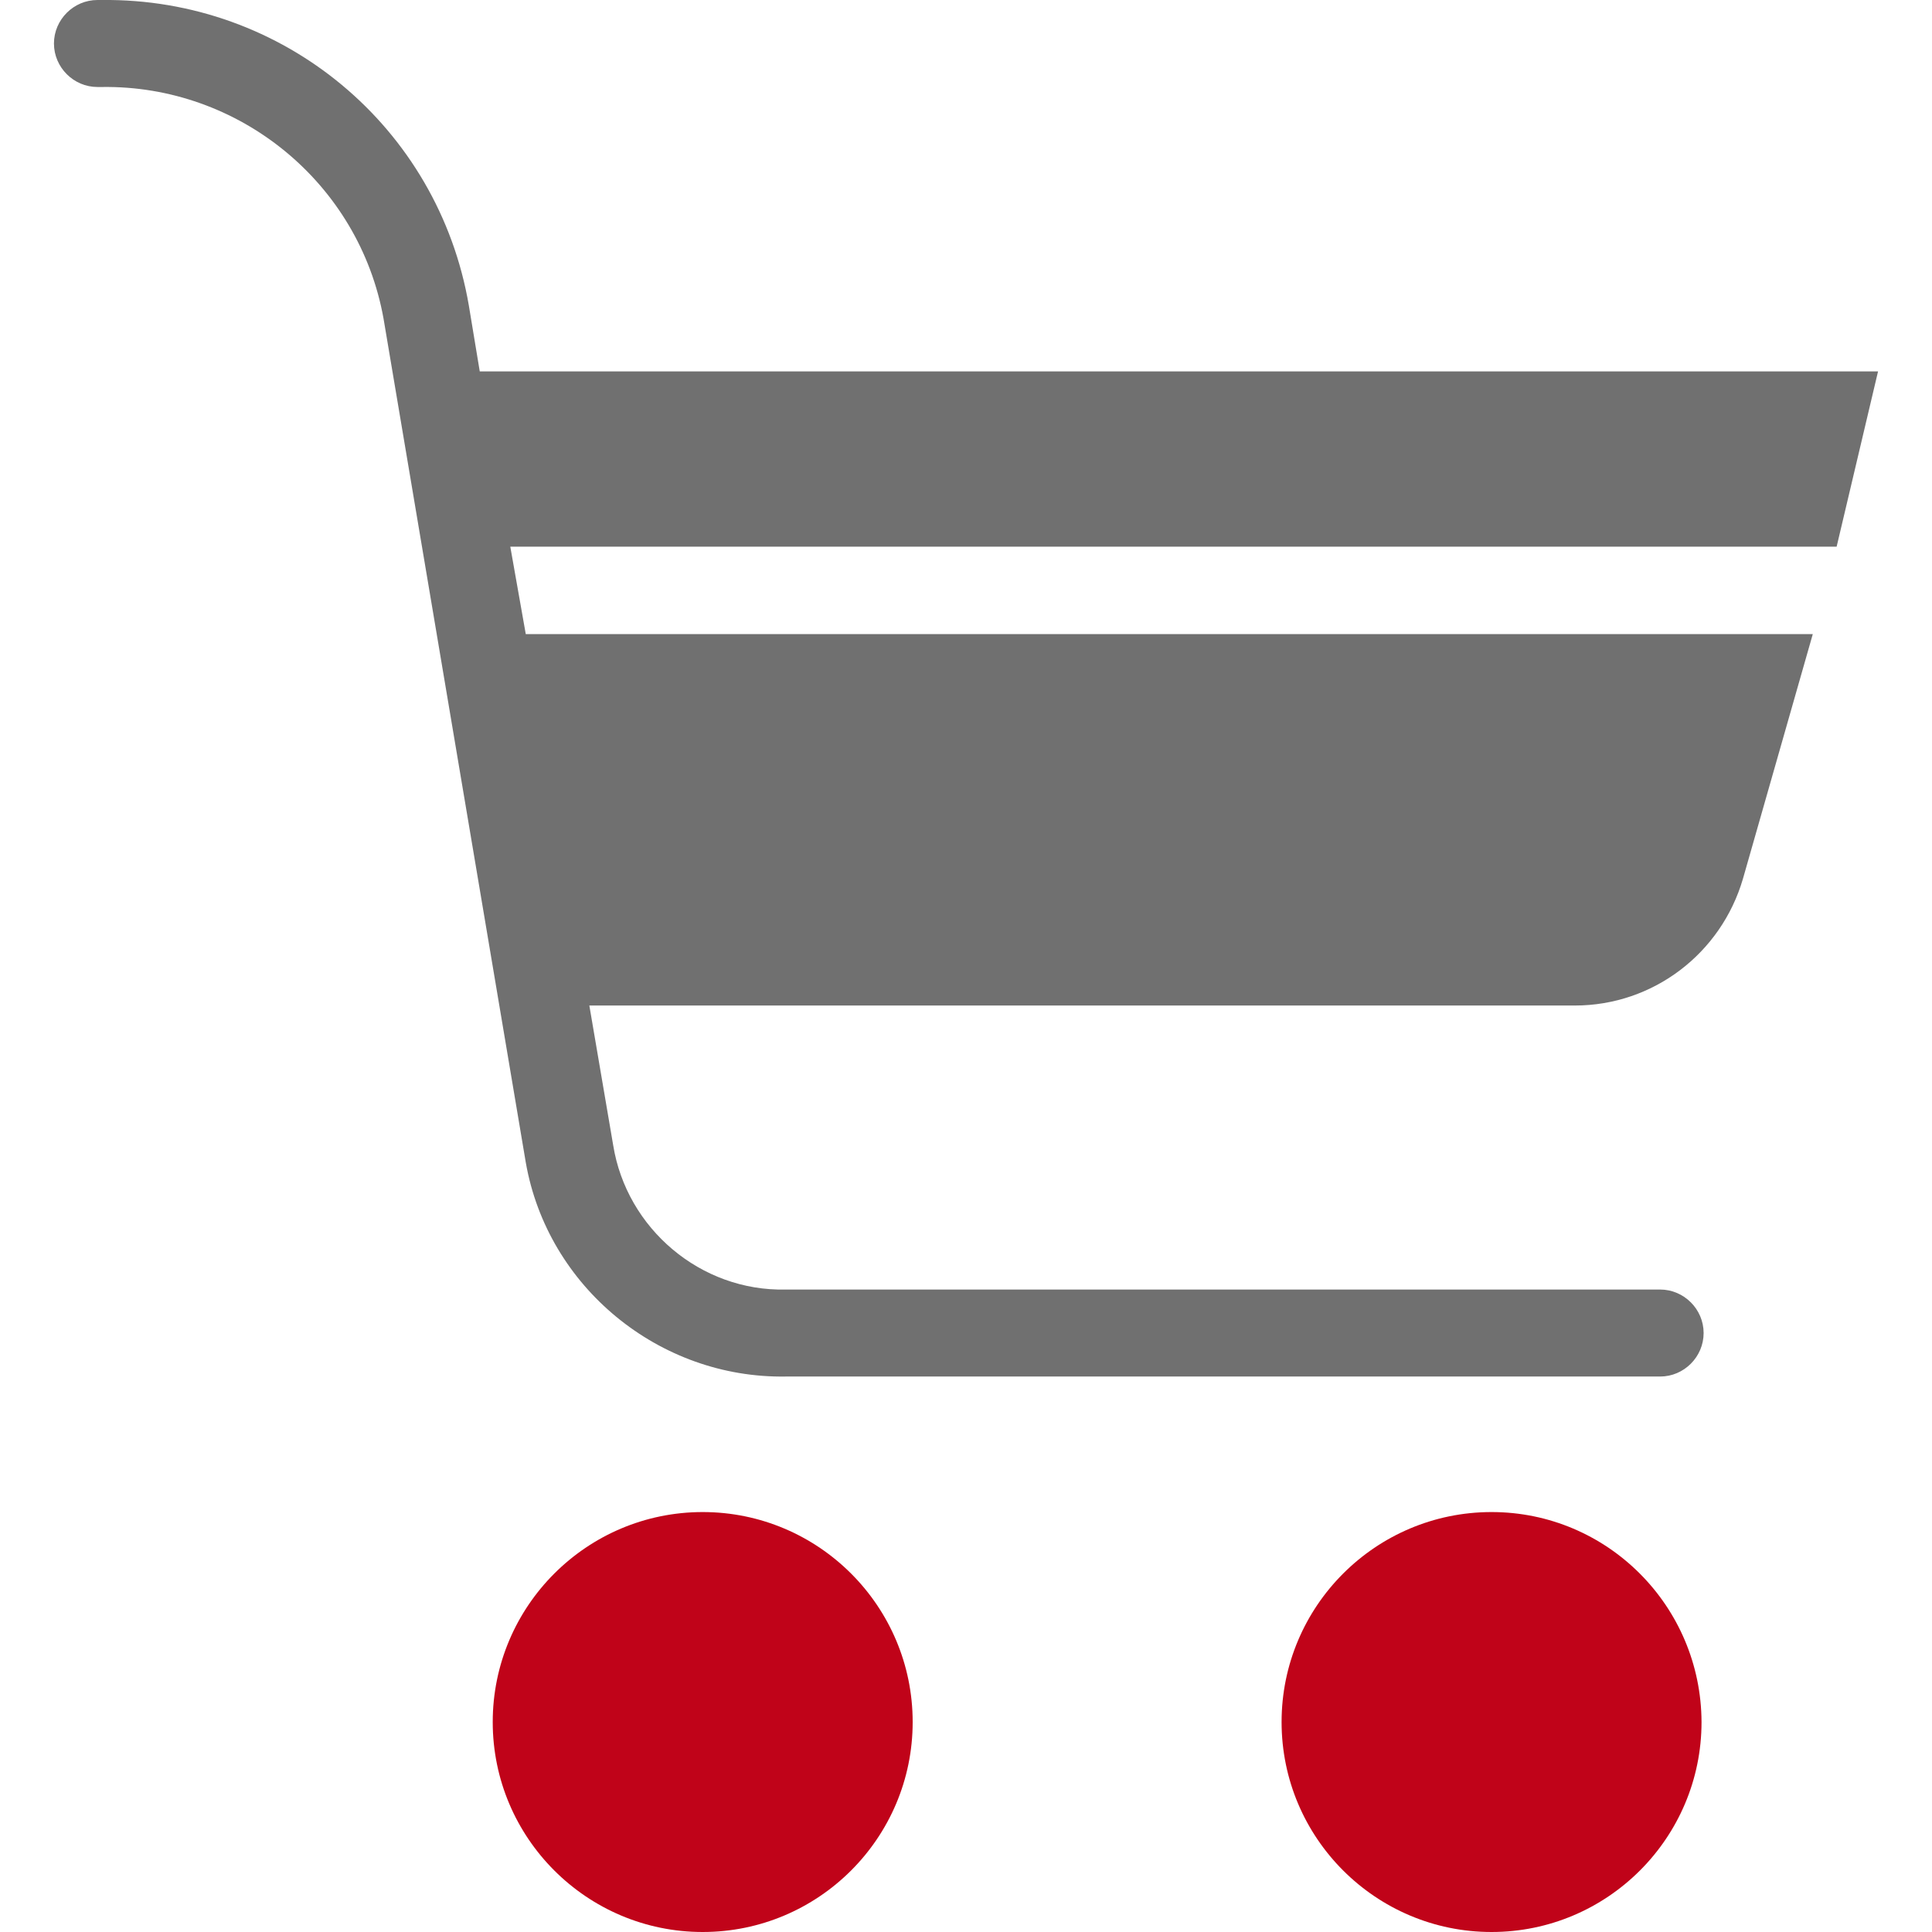
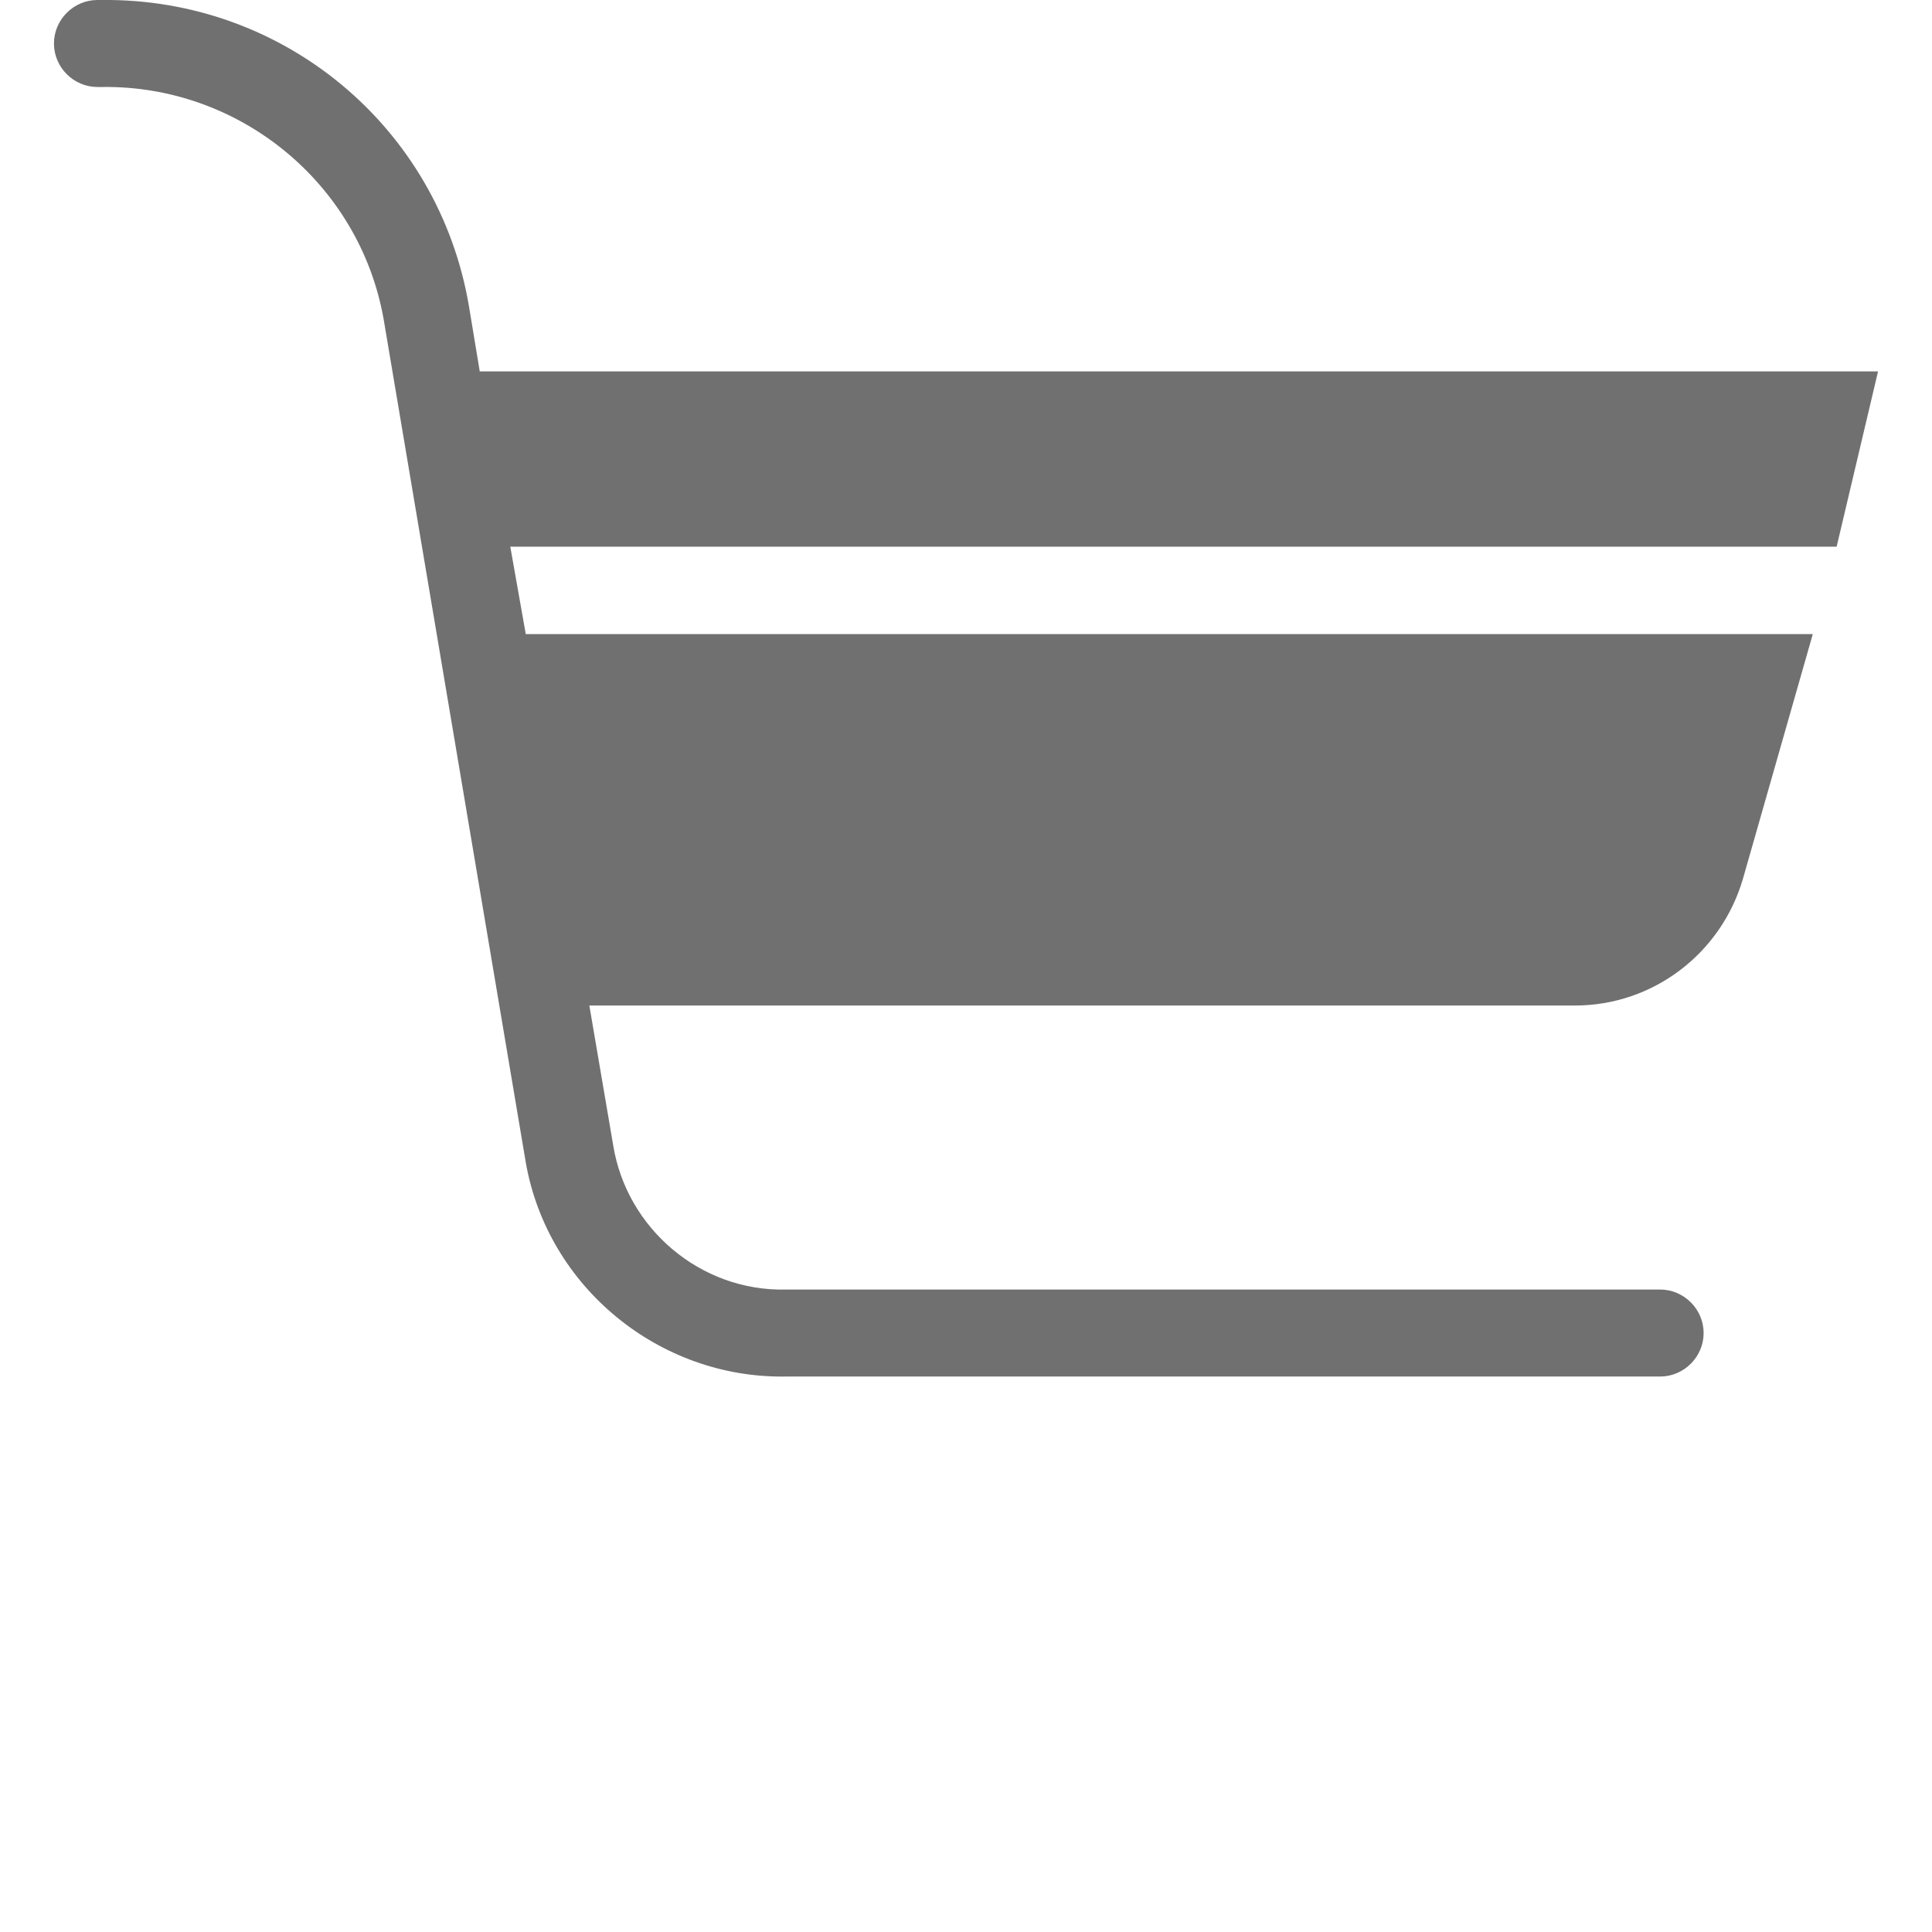
<svg xmlns="http://www.w3.org/2000/svg" version="1.1" id="Capa_1" x="0px" y="0px" viewBox="0 0 461.9 461.9" style="enable-background:new 0 0 461.9 461.9;" xml:space="preserve">
  <style type="text/css">
	.st0{fill:#C00319;}
	.st1{fill:#707070;}
</style>
  <g>
    <g>
-       <path class="st0" d="M168,361.5c-27.7,0-50.2,22.5-50.2,50.2s22.5,50.2,50.2,50.2s50.2-22.5,50.2-50.2S195.7,361.5,168,361.5z" />
-     </g>
+       </g>
  </g>
  <g>
    <g>
-       <path class="st0" d="M356.6,361.5c-27.7,0-50.2,22.5-50.2,50.2s22.5,50.2,50.2,50.2s50.2-22.5,50.2-50.2    C406.7,384,384.3,361.5,356.6,361.5z" />
-     </g>
+       </g>
  </g>
  <g>
    <g>
      <path class="st1" d="M449,88.8H114.7l-2.6-15.7C104.8,30.3,67.7-0.5,24.3,0h-1c-5.7,0-10.4,4.7-10.4,10.4s4.7,10.4,10.4,10.4h1    c32.9-0.5,61.6,23,67.4,55.4l34,201.7c5.2,29.8,31.9,51.7,62.2,51.2h209c5.7,0,10.4-4.7,10.4-10.4s-4.7-10.4-10.4-10.4h-209    c-20.4,0.5-38.1-14.6-41.3-34.5l-5.7-33.4h235.6c18.8,0,35-12.5,40.2-30.3l16.7-58.5H125.7l-3.7-20.9h317.1L449,88.8z" />
    </g>
  </g>
</svg>